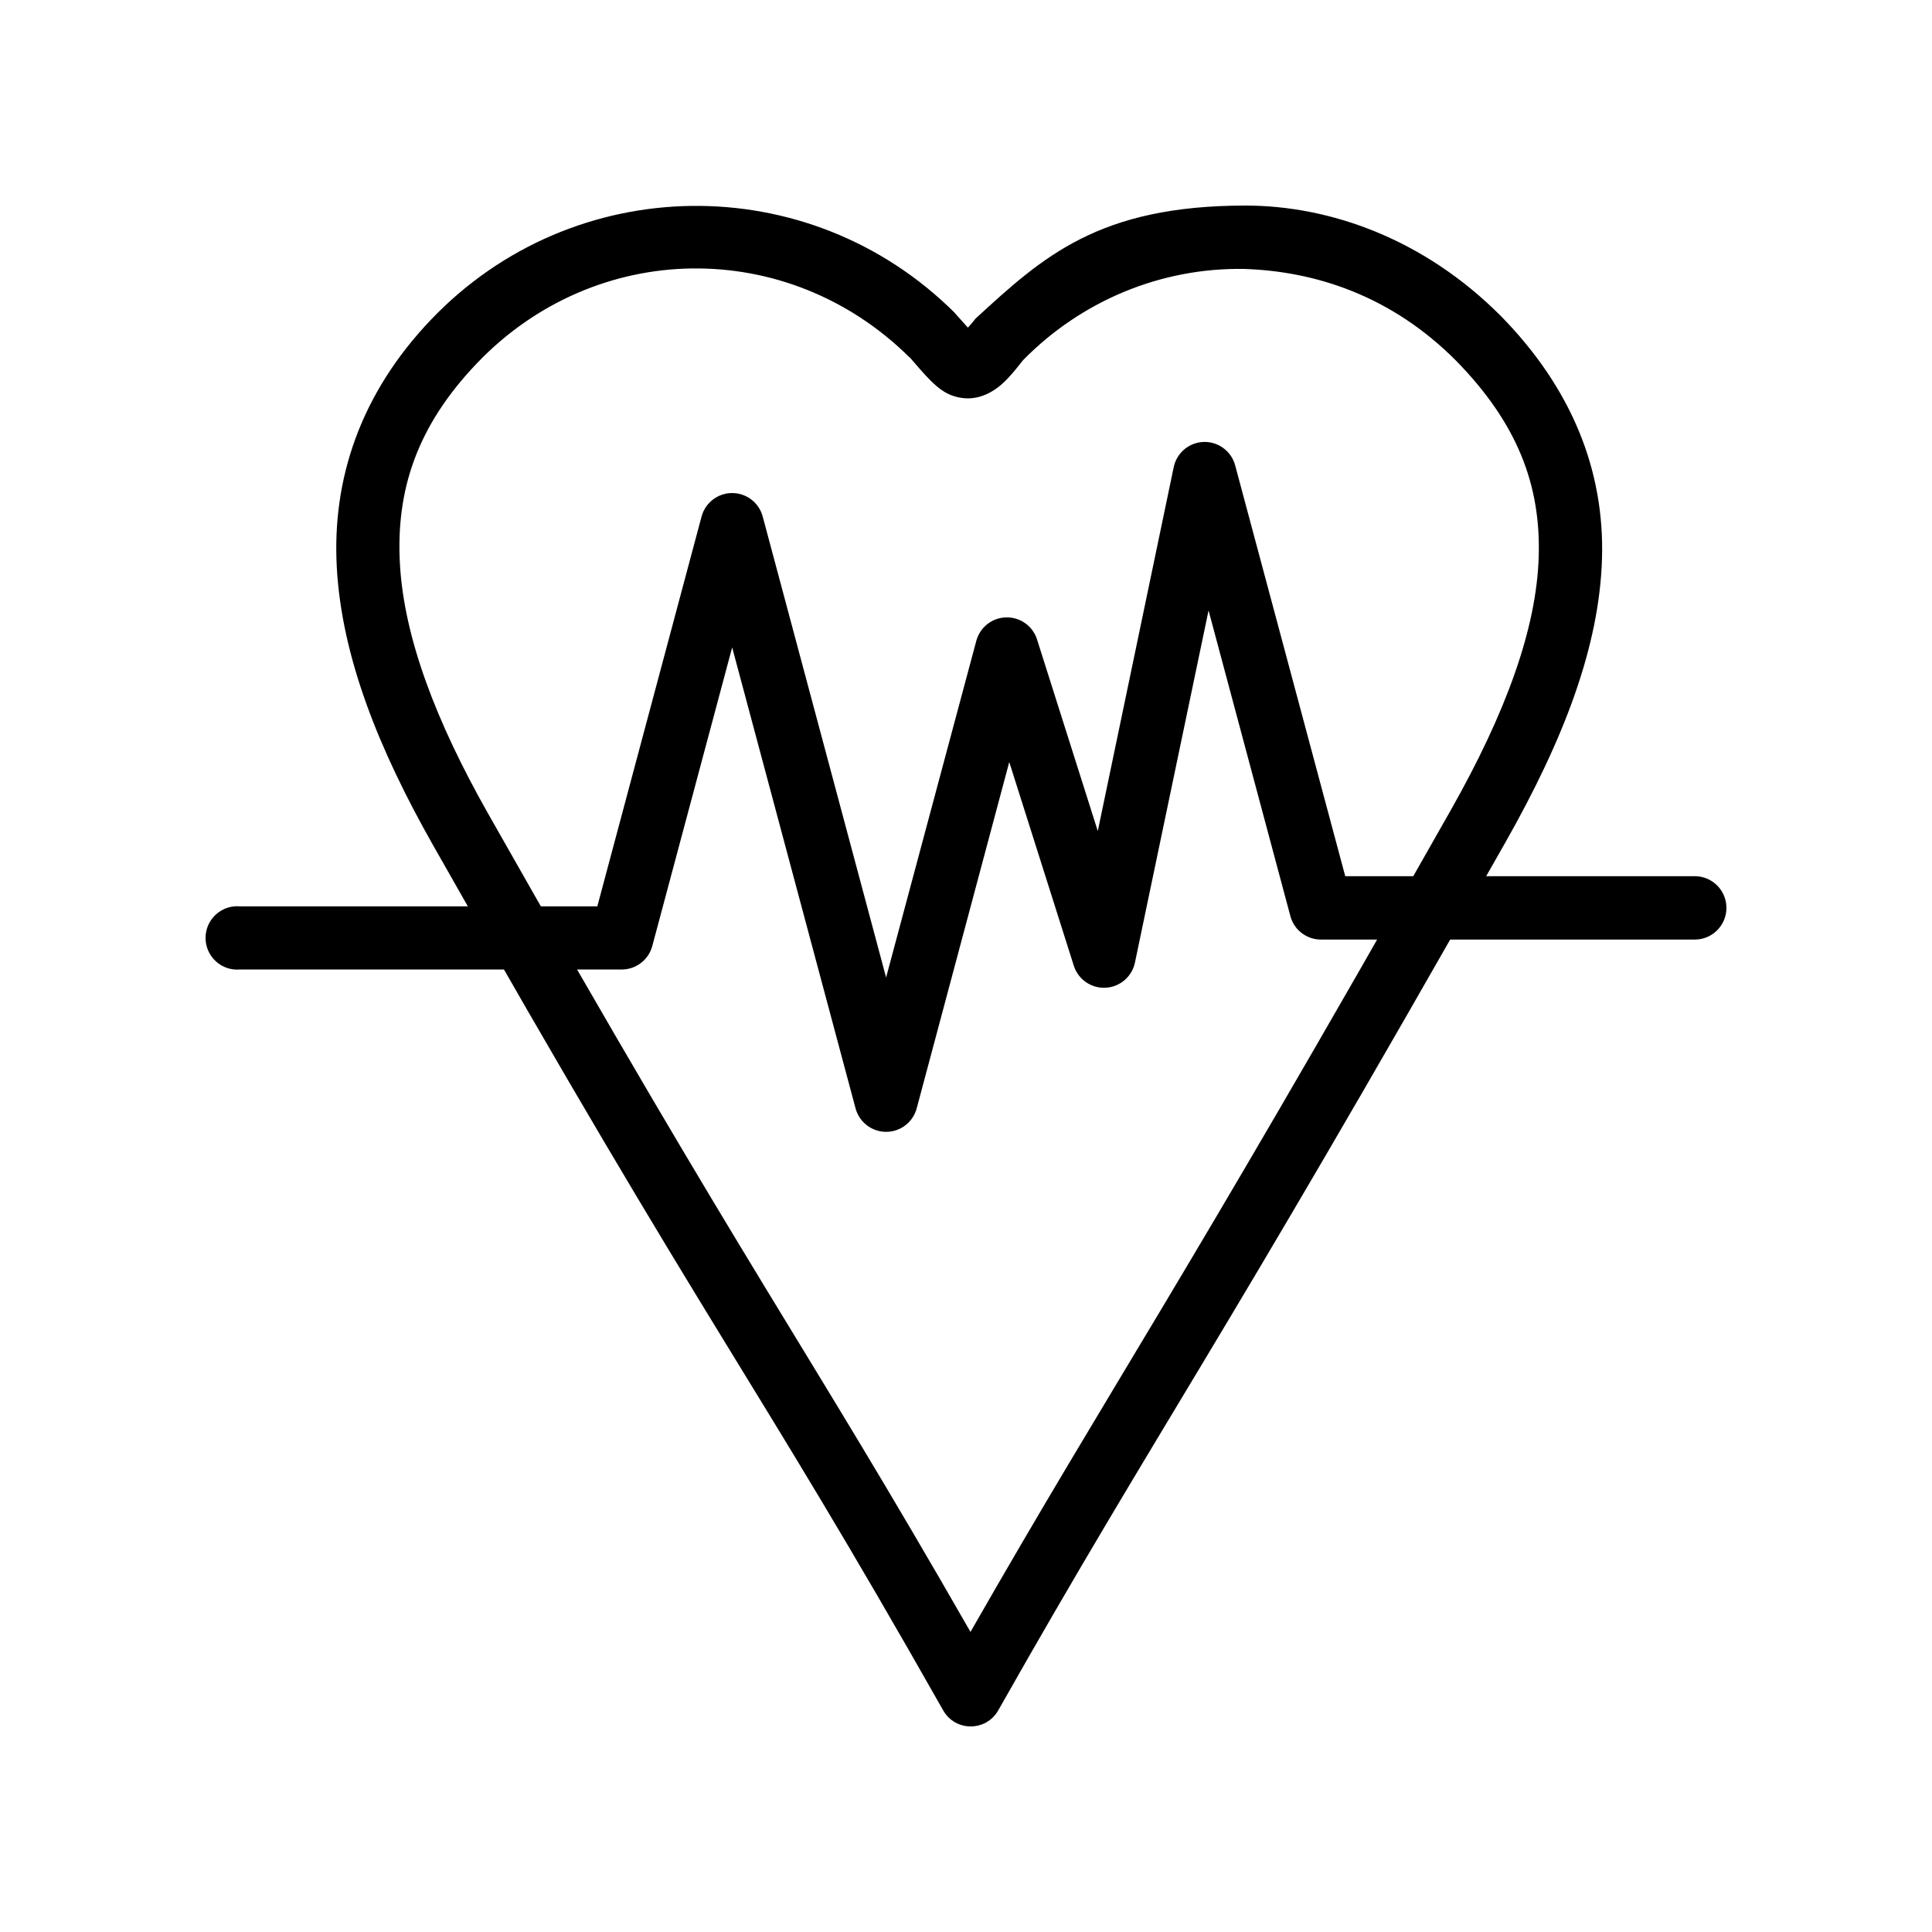
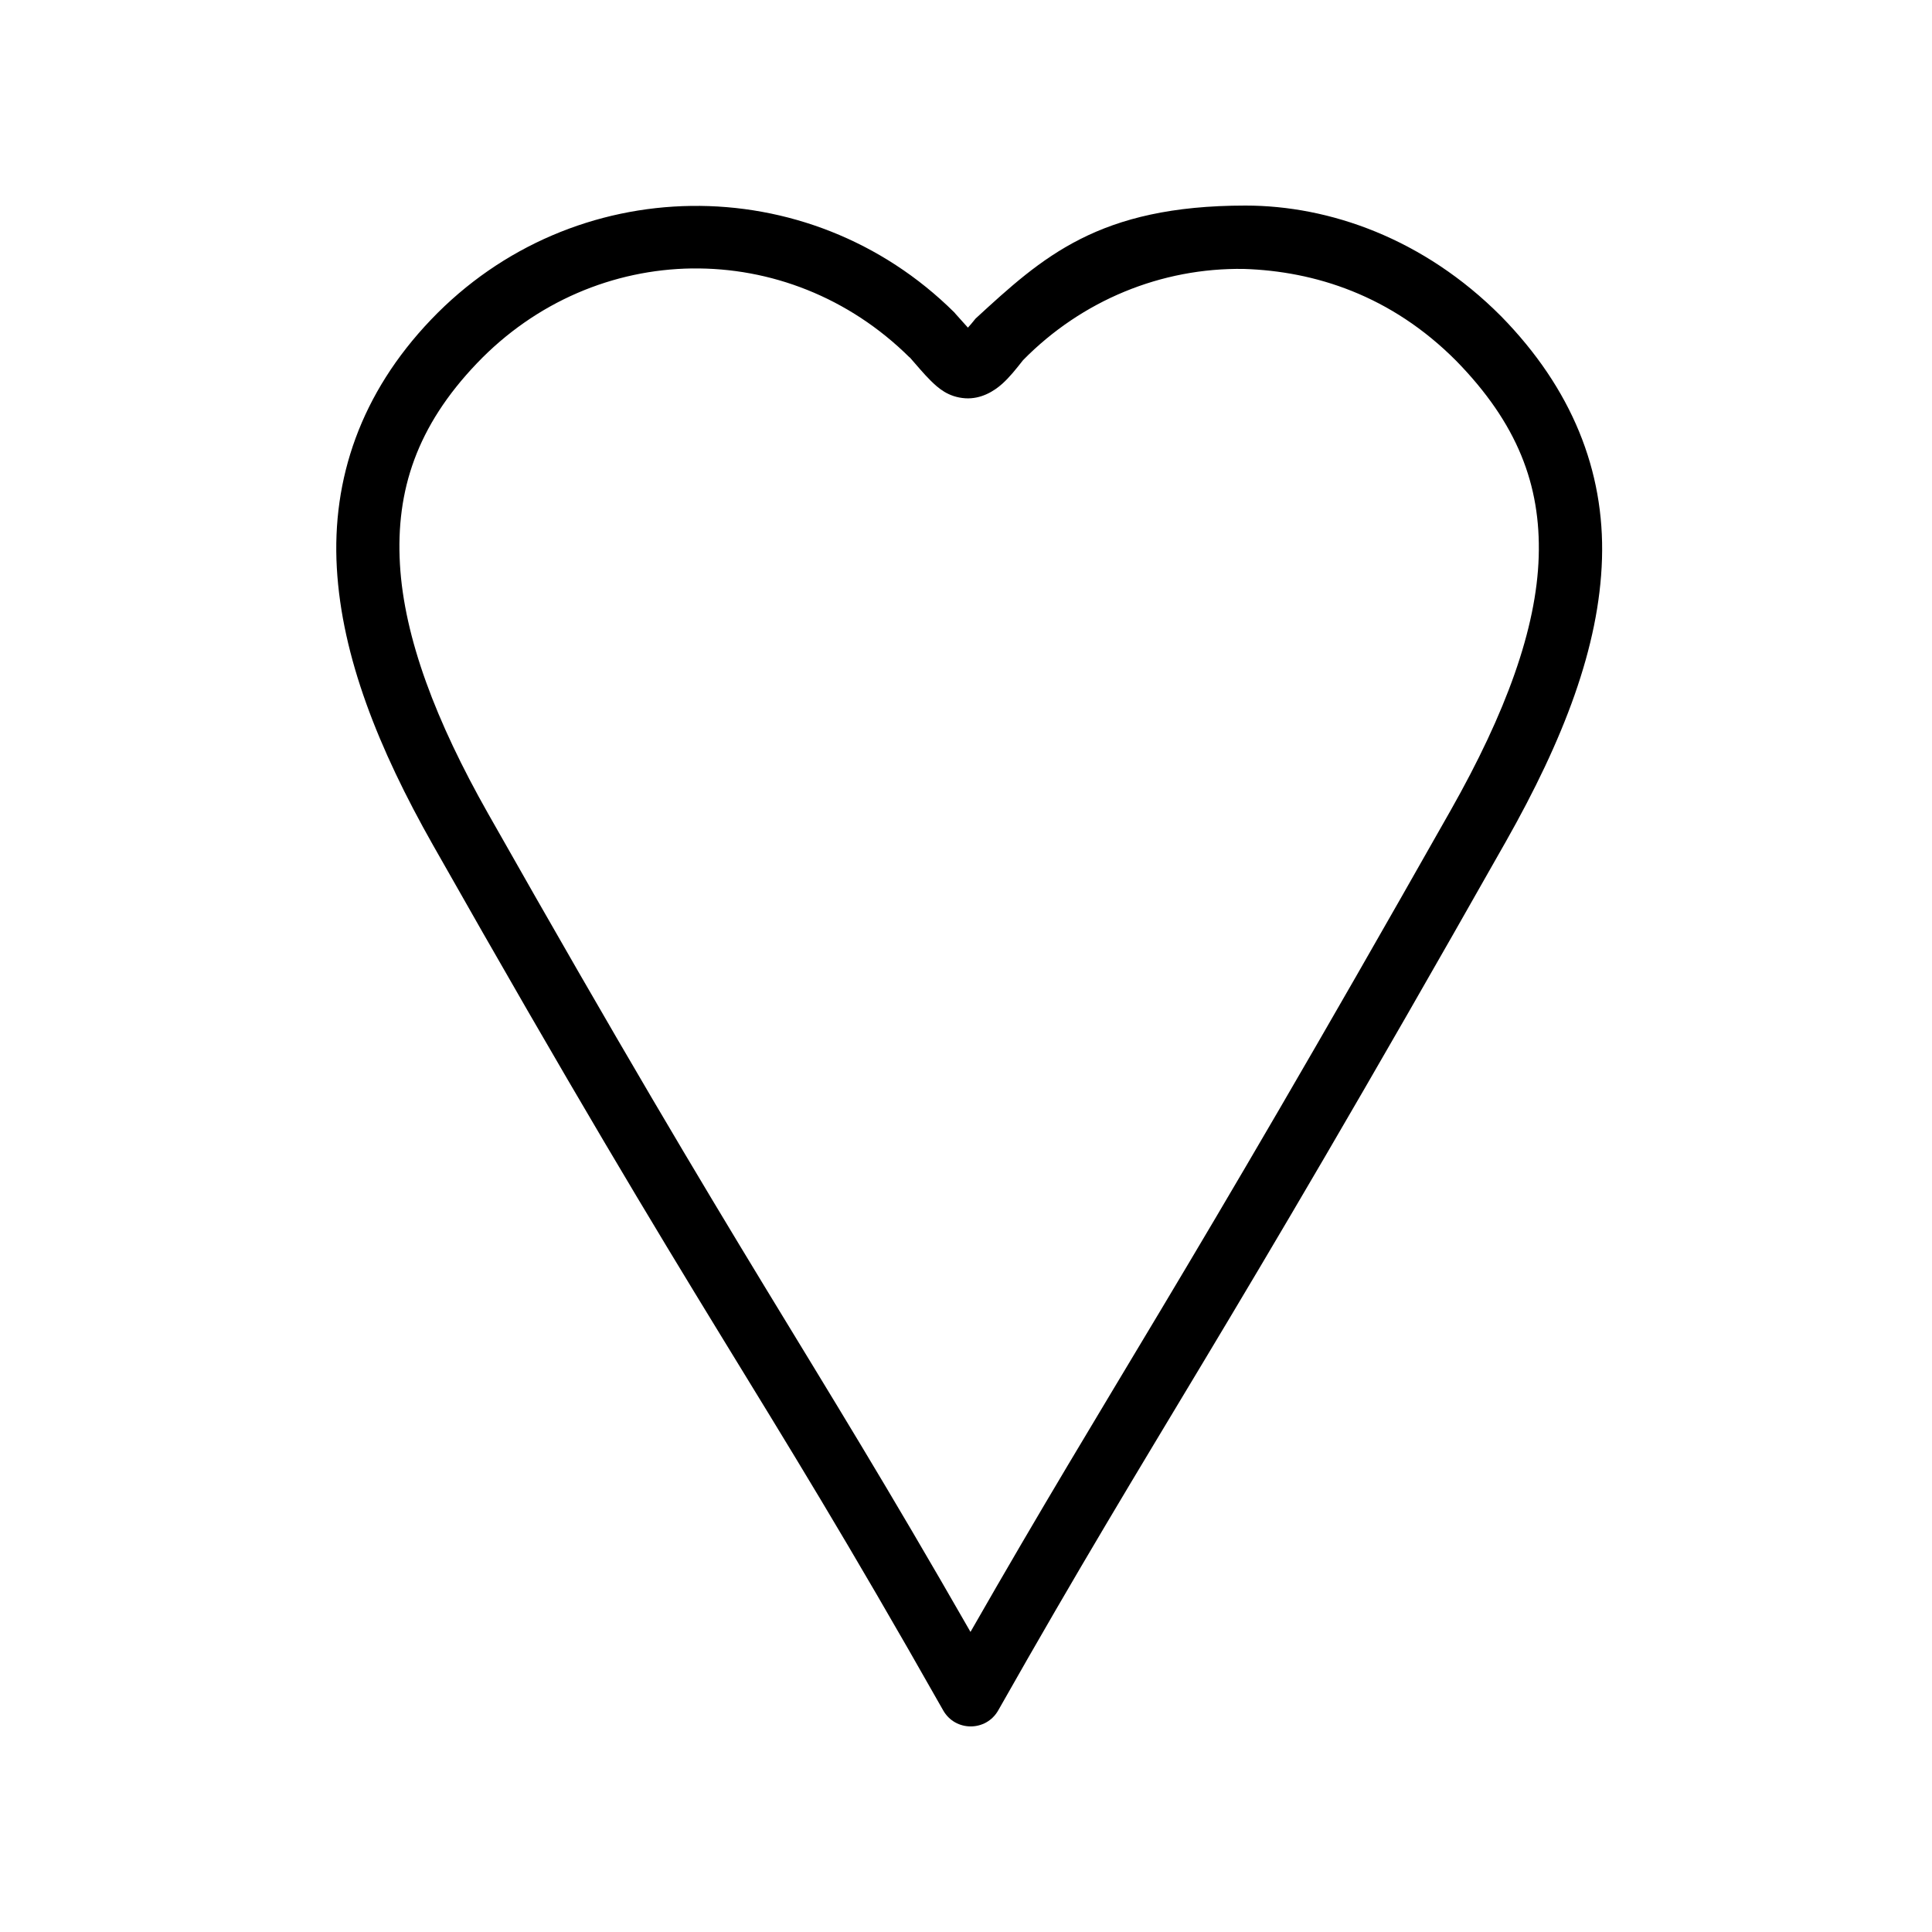
<svg xmlns="http://www.w3.org/2000/svg" fill="#000000" width="800px" height="800px" version="1.1" viewBox="144 144 512 512">
  <g>
    <path d="m402.55 228.41c-1.012 1.293-1.336 1.602-2.043 2.418-0.977-1.086-1.746-1.93-3.281-3.656-0.102-0.125-0.203-0.254-0.312-0.371-38.691-38.391-101.05-37.527-138.7 1.922-18.641 19.531-26.289 42.207-24.953 65.77s10.992 47.863 25.449 73.395c74.551 131.69 83.668 138.28 135.23 229.36 3.211 5.695 11.402 5.695 14.613 0 43.43-76.711 56.887-93.094 134.48-230.16 15.387-27.18 24.801-51.676 25.512-75.008 0.707-23.328-7.969-45.086-26.688-64.219-0.02-0.02-0.043-0.031-0.062-0.062-20.547-20.648-45.543-29.32-67.738-29.32-38.988 0-53.766 13.648-71.512 29.941zm-75.168-13.262c20.711-0.285 41.527 7.586 57.645 23.555 0.016 0.016 0.047-0.016 0.062 0 2.035 2.305 3.676 4.324 5.512 6.137 1.953 1.93 4.637 4.41 9.227 4.711 4.184 0.254 7.625-1.906 9.781-3.844 1.953-1.754 3.582-3.812 5.512-6.262 15.543-15.82 36.629-24.52 58.512-24.176 18.766 0.598 38.973 6.961 56.285 24.363 16.176 16.562 22.434 32.84 21.855 51.883-0.578 19.074-8.66 41.32-23.344 67.258-73.285 129.45-88.785 150.49-127.24 217.7-44.898-78.379-57.523-92.66-127.86-216.9-13.766-24.312-22.234-46.527-23.344-66.078-1.105-19.555 4.484-36.543 20.371-53.188 15.691-16.445 36.293-24.879 57.027-25.168z" />
-     <path d="m462.48 261.15c-3.66 0.34-6.672 3.031-7.43 6.633l-20.125 96.453-16.098-50.77c-1.125-3.555-4.461-5.938-8.188-5.852-3.723 0.086-6.945 2.621-7.91 6.223l-23.902 89.203-32.691-122.12c-0.969-3.688-4.301-6.258-8.109-6.258s-7.141 2.57-8.113 6.258l-27.617 103.27h-94.734 0.004c-2.34-0.199-4.656 0.594-6.383 2.184-1.727 1.594-2.711 3.836-2.711 6.184 0 2.352 0.984 4.594 2.711 6.184s4.043 2.383 6.383 2.188h101.18-0.004c3.793 0.004 7.121-2.535 8.113-6.199l21.176-79.16 32.691 122.12c0.973 3.688 4.305 6.258 8.113 6.258 3.809 0 7.137-2.57 8.109-6.258l24.52-91.742 17.09 53.93c1.141 3.652 4.606 6.074 8.422 5.883 3.82-0.191 7.027-2.941 7.801-6.691l19.504-93.293 21.672 80.957c0.969 3.691 4.301 6.262 8.109 6.262h99.07c4.633 0 8.391-3.758 8.391-8.398s-3.758-8.398-8.391-8.398h-92.629l-29.164-108.85v-0.004c-1.051-3.945-4.789-6.562-8.855-6.195z" />
  </g>
</svg>